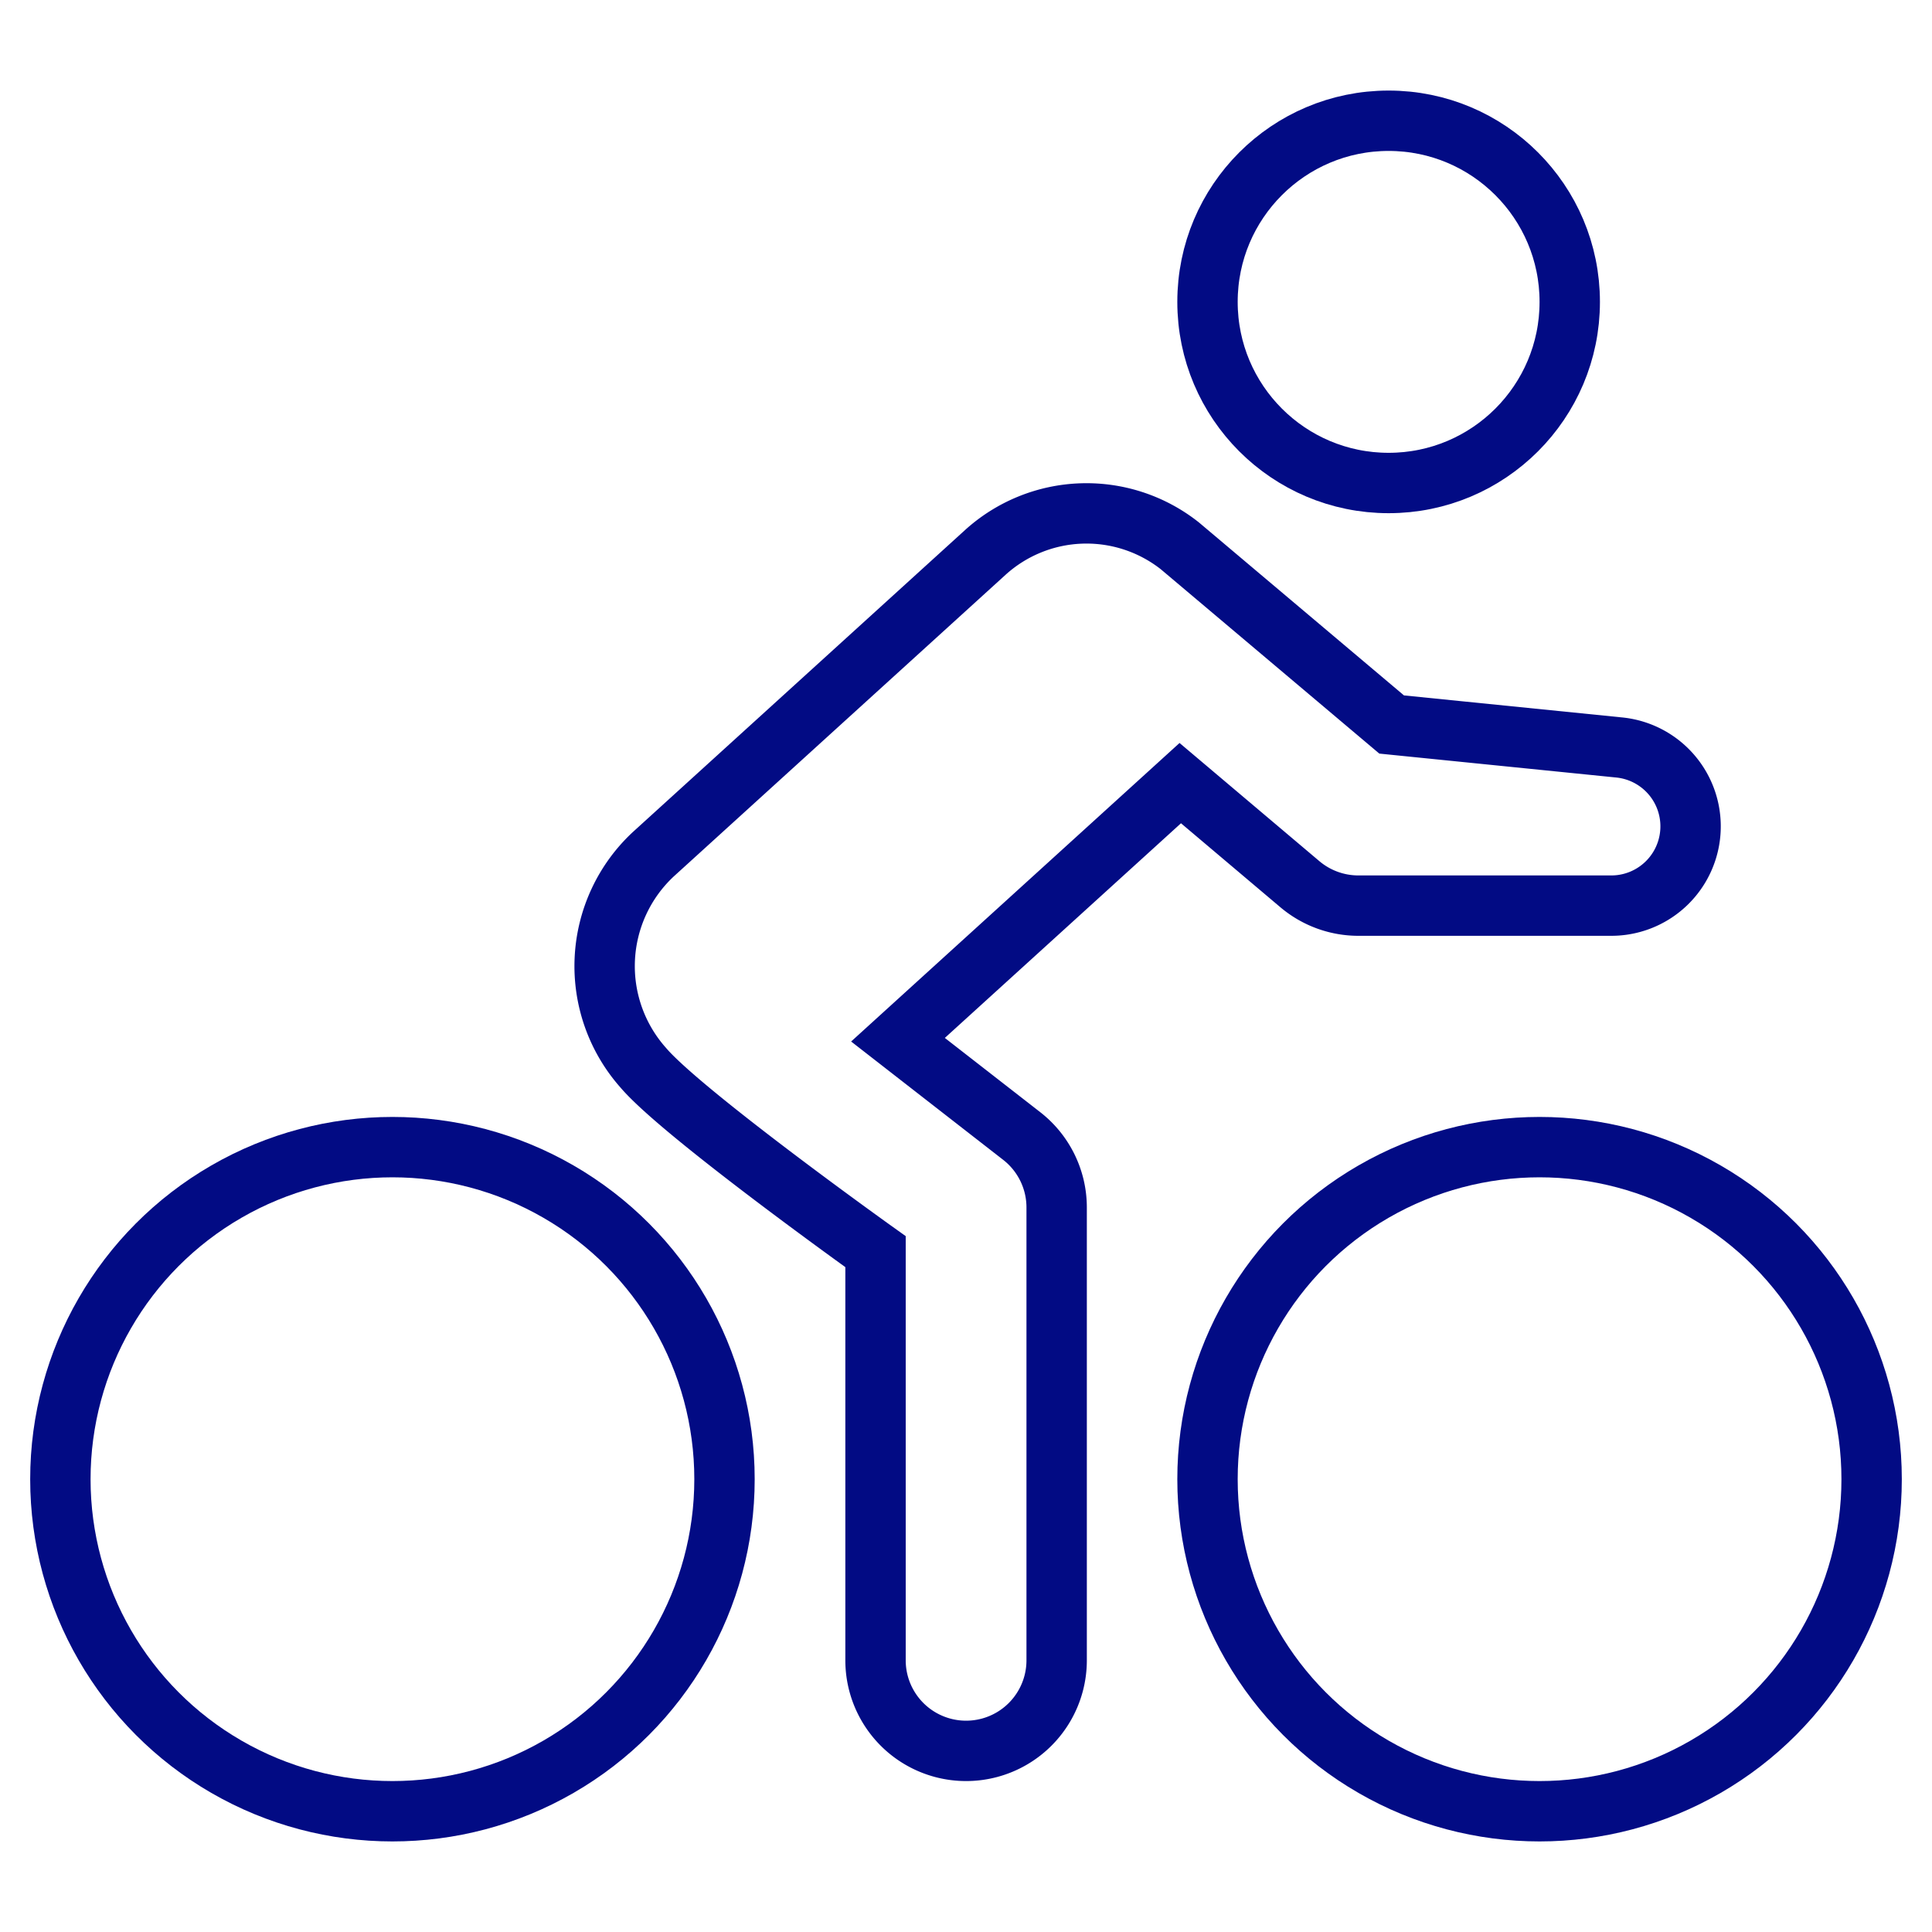
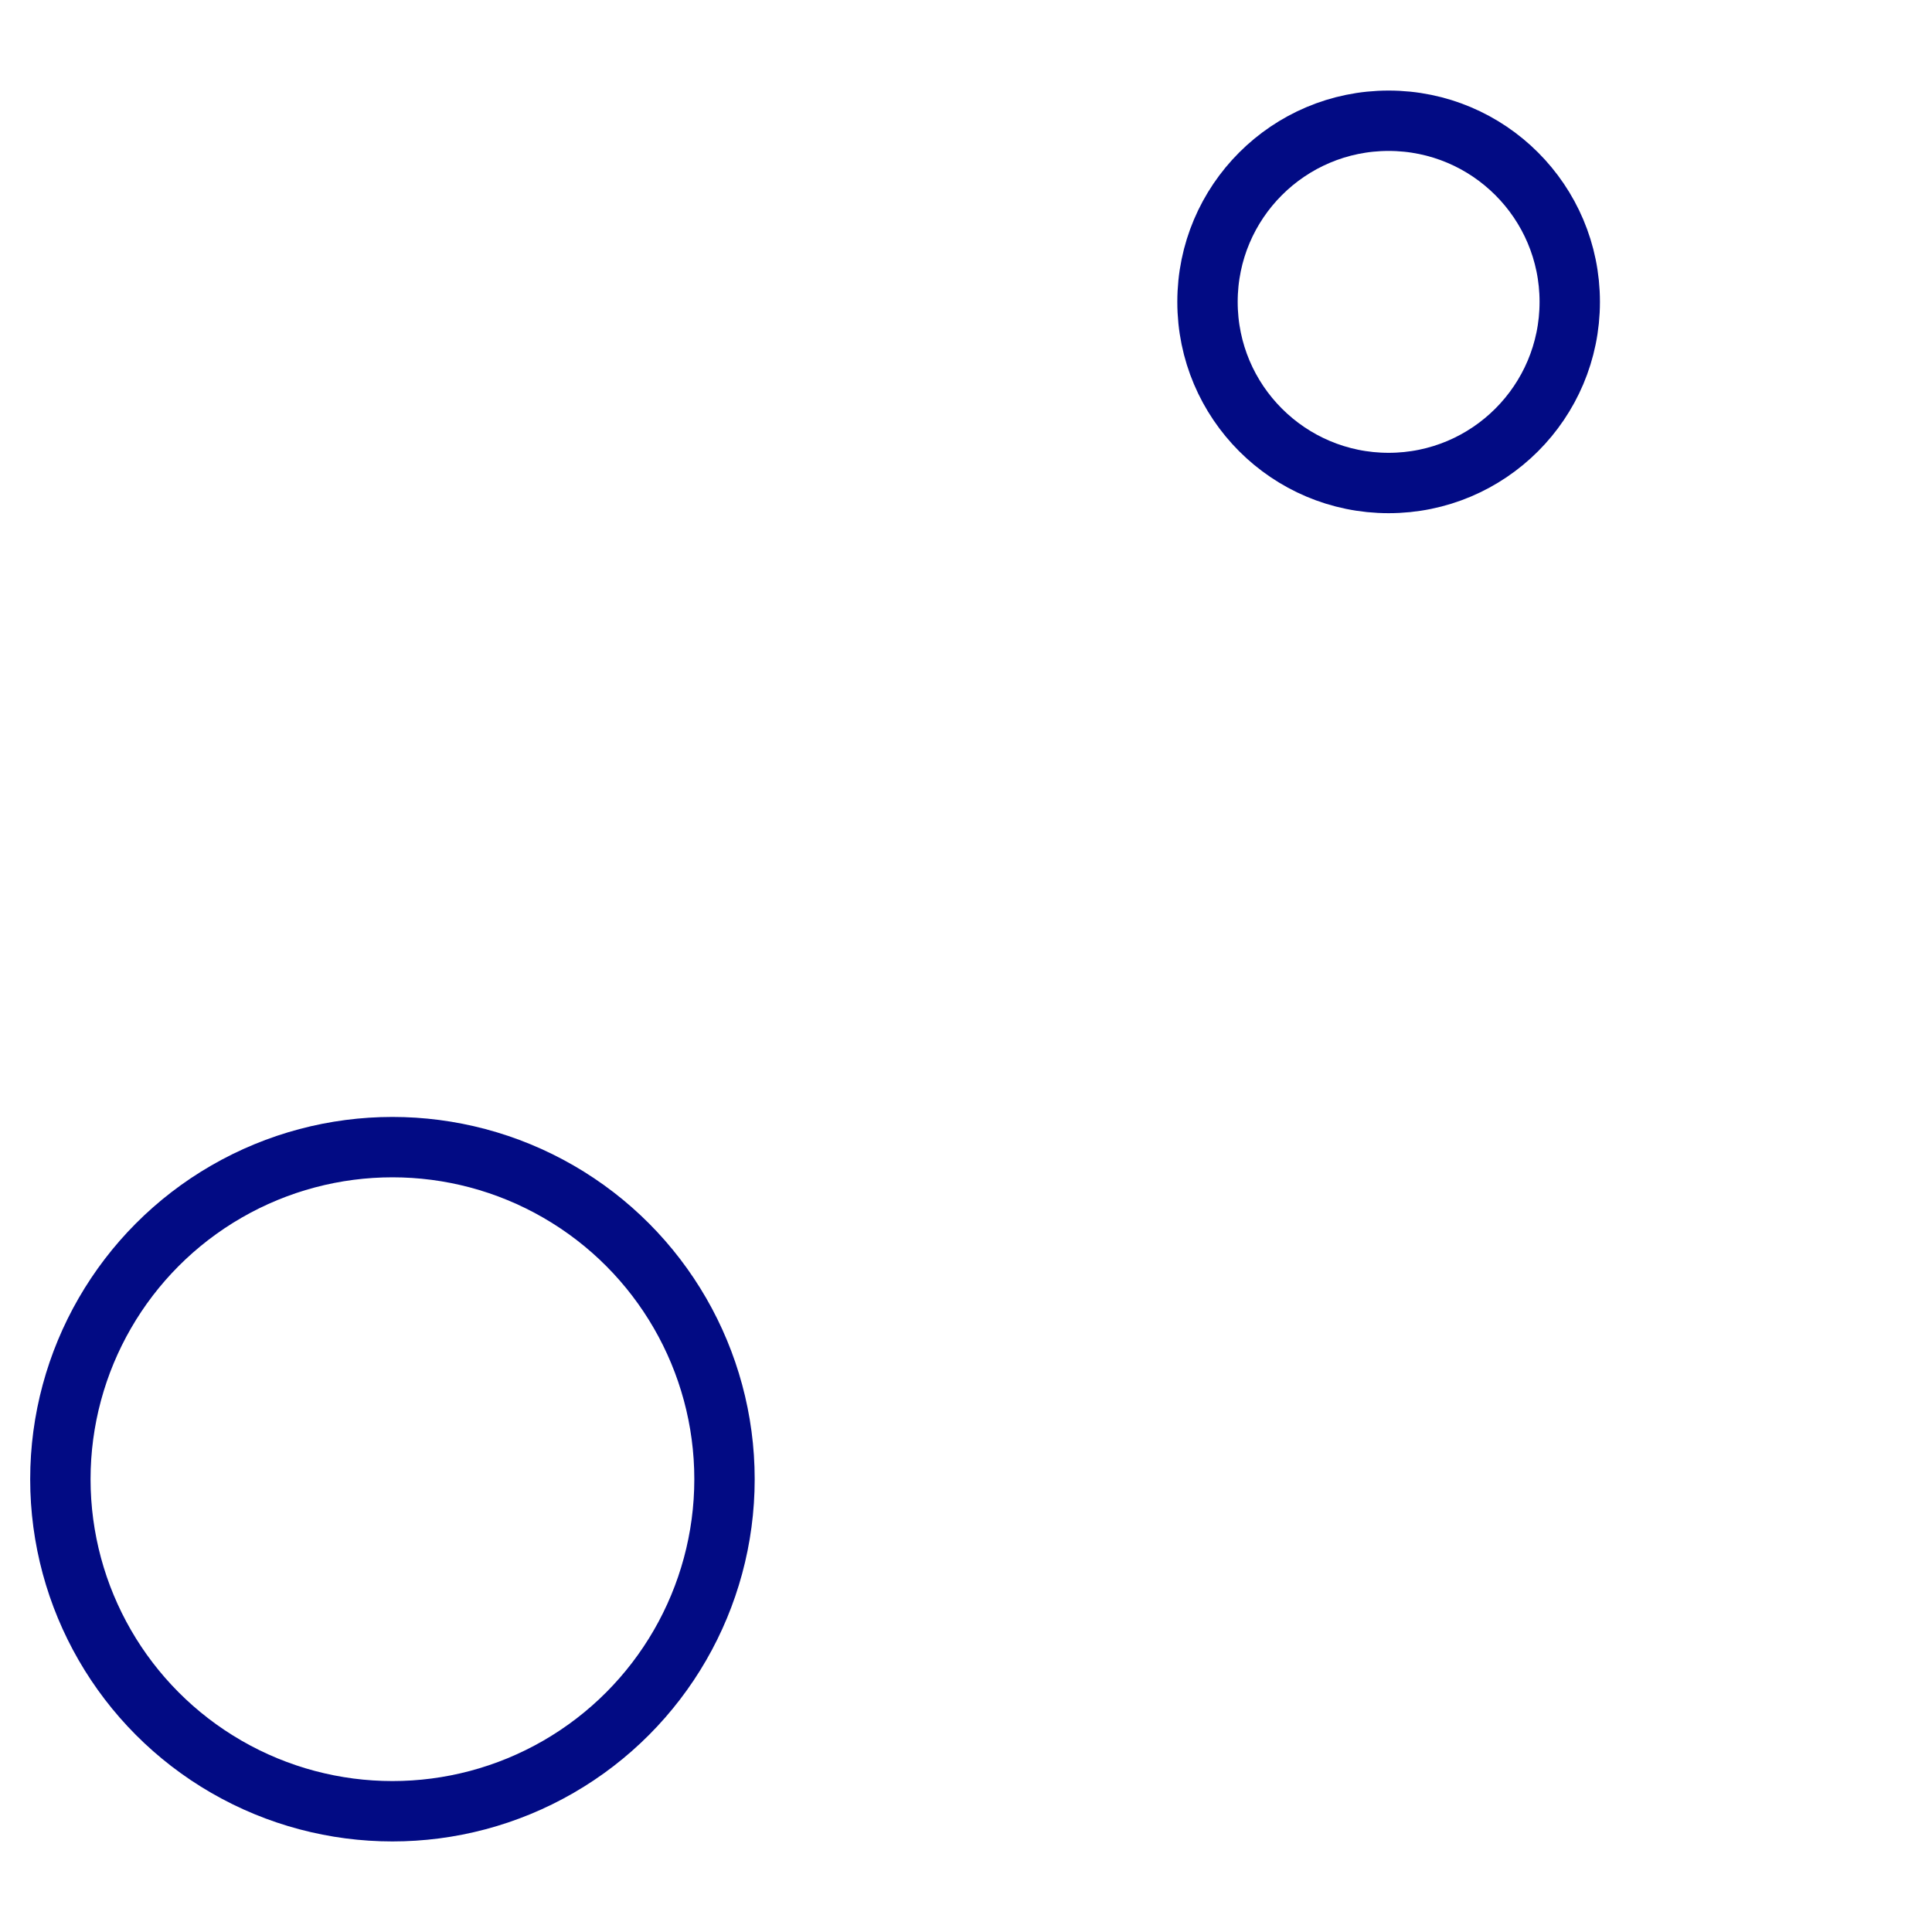
<svg xmlns="http://www.w3.org/2000/svg" viewBox="0 0 64 64" width="64" height="64">
  <title>cycling</title>
  <g class="nc-icon-wrapper" stroke-linecap="square" stroke-linejoin="miter" stroke-width="2" fill="#020b84" stroke="#020b84">
    <circle data-color="color-2" cx="13" cy="49" r="11" fill="none" stroke-miterlimit="10" />
-     <circle data-color="color-2" cx="51" cy="49" r="11" fill="none" stroke-miterlimit="10" />
    <circle cx="46" cy="10" r="6" fill="none" stroke="#020b84" stroke-miterlimit="10" />
-     <path d="M53.638,24.761,46.1,24l-7.014-5.917a4.989,4.989,0,0,0-6.447.217l-11,10a5.066,5.066,0,0,0-.336,7.063c1.277,1.512,7.7,6.1,7.7,6.1V55a3,3,0,0,0,6,0V40a3,3,0,0,0-1.156-2.367l-4.1-3.191,9.351-8.5,3.965,3.351A3.005,3.005,0,0,0,45,30h8.374a2.626,2.626,0,0,0,.264-5.239Z" fill="none" stroke="#020b84" stroke-miterlimit="10" />
  </g>
</svg>